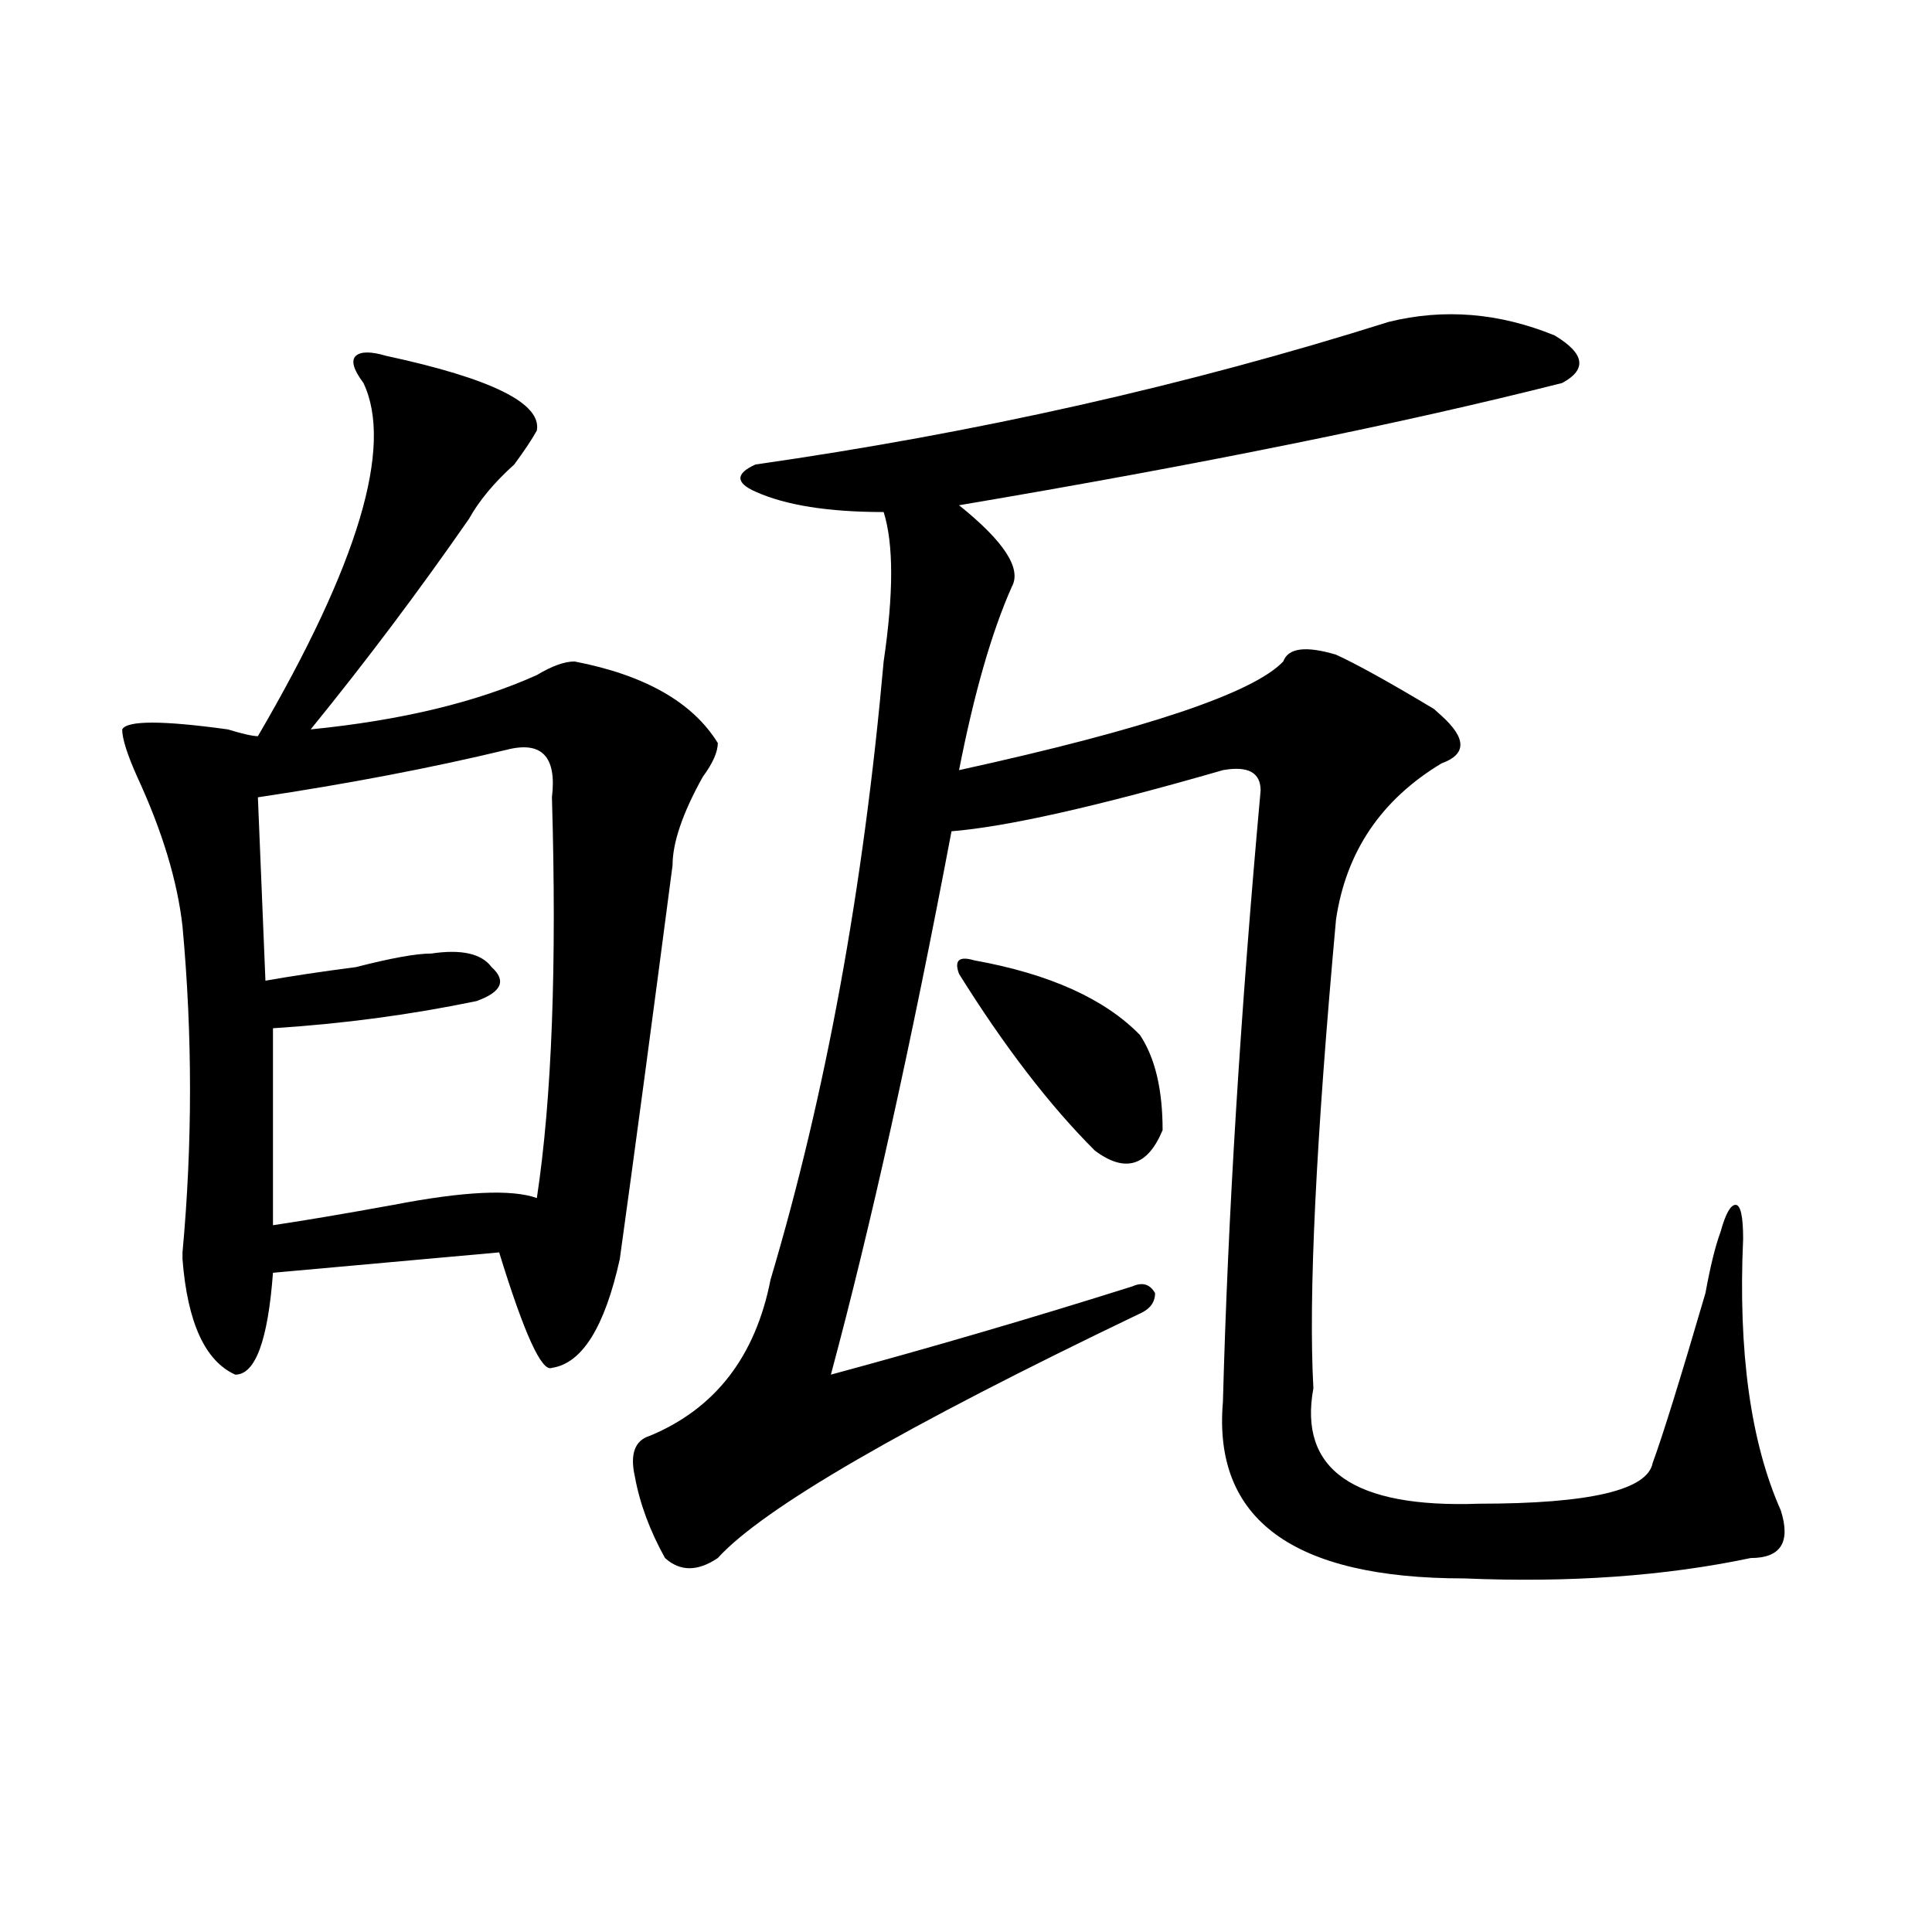
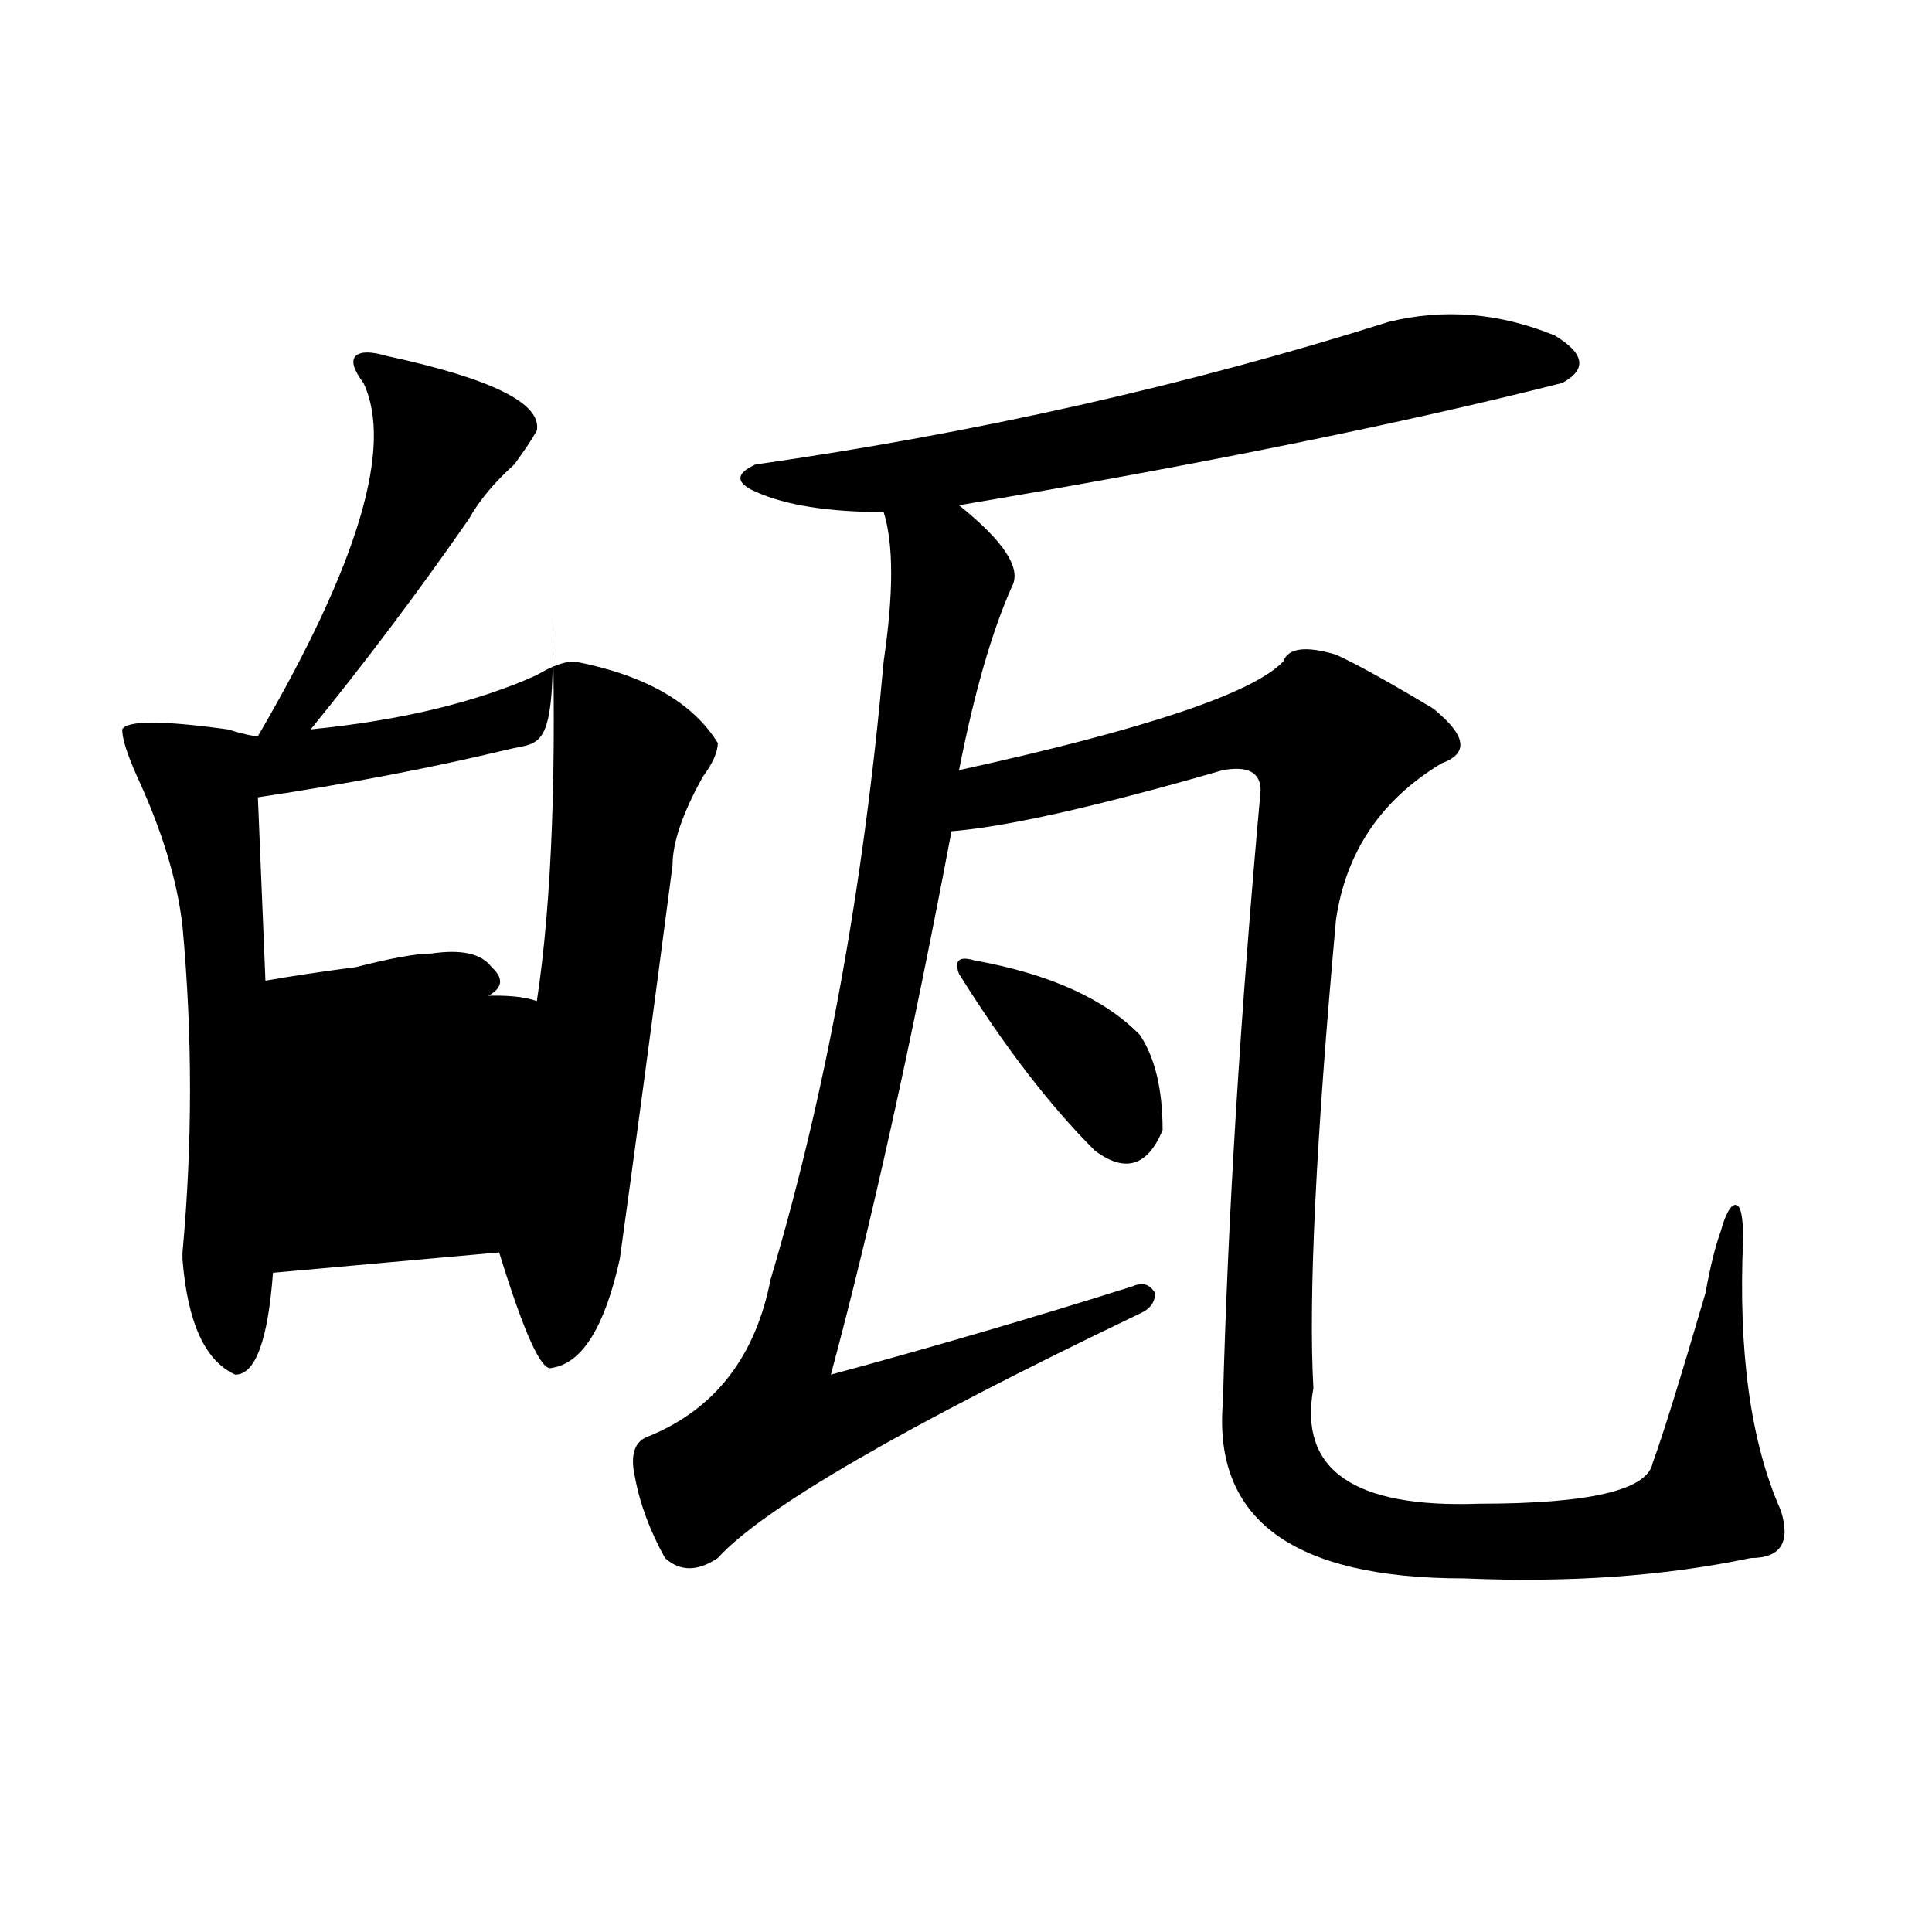
<svg xmlns="http://www.w3.org/2000/svg" version="1.1" id="图层_1" x="0px" y="0px" width="1000px" height="1000px" viewBox="0 0 1000 1000" enable-background="new 0 0 1000 1000" xml:space="preserve">
-   <path d="M199.824,184.172c54.633,11.755,80.607,24.609,78.047,38.672c-2.622,4.724-6.524,10.547-11.707,17.578  c-10.427,9.394-18.231,18.786-23.414,28.125c-26.036,37.519-53.353,73.828-81.949,108.984c46.828-4.669,85.852-14.063,117.07-28.125  c7.805-4.669,14.268-7.031,19.512-7.031c36.401,7.031,61.096,21.094,74.145,42.188c0,4.724-2.622,10.547-7.805,17.578  c-10.427,18.786-15.609,34.003-15.609,45.703C337.687,527.55,328.602,595.5,320.797,651.75  c-7.805,35.156-19.512,53.942-35.121,56.25c-5.244,2.362-14.329-17.578-27.316-59.766l-117.07,10.547  c-2.622,35.156-9.146,52.734-19.512,52.734c-15.609-7.031-24.756-26.917-27.316-59.766v-3.516c5.183-56.25,5.183-112.5,0-168.75  c-2.622-23.401-10.427-49.219-23.414-77.344c-5.244-11.7-7.805-19.886-7.805-24.609c2.561-4.669,20.792-4.669,54.633,0  c7.805,2.362,12.987,3.516,15.609,3.516c52.011-89.044,70.242-149.964,54.633-182.813c-5.244-7.031-6.524-11.7-3.902-14.063  C186.775,181.864,192.02,181.864,199.824,184.172z M262.262,388.078c-39.023,9.394-81.949,17.578-128.777,24.609l3.902,94.922  c12.987-2.308,28.597-4.669,46.828-7.031c18.17-4.669,31.219-7.031,39.023-7.031c15.609-2.308,25.975,0,31.219,7.031  c7.805,7.031,5.183,12.909-7.805,17.578c-33.841,7.031-68.962,11.755-105.363,14.063v101.953  c15.609-2.308,36.401-5.823,62.438-10.547c36.401-7.031,61.096-8.185,74.145-3.516c7.805-51.526,10.365-120.685,7.805-207.422  C288.236,391.594,280.432,383.409,262.262,388.078z M718.836,166.594c28.597-7.031,57.193-4.669,85.852,7.031  c15.609,9.394,16.89,17.578,3.902,24.609c-83.291,21.094-187.313,42.188-312.188,63.281c23.414,18.786,32.499,32.849,27.316,42.188  c-10.427,23.456-19.512,55.097-27.316,94.922c96.217-21.094,152.191-39.825,167.801-56.25c2.561-7.031,11.707-8.185,27.316-3.516  c10.365,4.724,27.316,14.063,50.73,28.125l3.902,3.516c12.987,11.755,12.987,19.94,0,24.609  c-31.219,18.786-49.45,45.703-54.633,80.859c-10.427,114.862-14.329,195.722-11.707,242.578  c-7.805,42.188,20.792,62.128,85.852,59.766c57.193,0,87.132-7.031,89.754-21.094c5.183-14.063,14.268-43.341,27.316-87.891  c2.561-14.063,5.183-24.609,7.805-31.641c2.561-9.339,5.183-14.063,7.805-14.063c2.561,0,3.902,5.878,3.902,17.578  c-2.622,58.612,3.902,105.469,19.512,140.625c5.183,16.425,0,24.609-15.609,24.609c-44.268,9.338-93.656,12.854-148.289,10.547  c-88.474,0-130.119-30.433-124.875-91.406c2.561-96.075,9.085-201.544,19.512-316.406c0-9.339-6.524-12.854-19.512-10.547  c-65.06,18.786-111.888,29.333-140.484,31.641c-20.854,110.192-41.646,203.906-62.438,281.25  c52.011-14.063,104.021-29.278,156.094-45.703c5.183-2.308,9.085-1.153,11.707,3.516c0,4.724-2.622,8.239-7.805,10.547  c-122.314,58.612-195.117,100.8-218.531,126.563c-10.427,7.031-19.512,7.031-27.316,0c-7.805-14.063-13.049-28.125-15.609-42.188  c-2.622-11.7,0-18.731,7.805-21.094c33.779-14.063,54.633-40.979,62.438-80.859c28.597-96.075,48.108-202.698,58.535-319.922  c5.183-35.156,5.183-60.919,0-77.344c-28.658,0-50.73-3.516-66.34-10.547c-5.244-2.308-7.805-4.669-7.805-7.031  c0-2.308,2.561-4.669,7.805-7.031C505.487,224.052,614.753,199.442,718.836,166.594z M504.207,497.063  c39.023,7.031,67.62,19.94,85.852,38.672c7.805,11.755,11.707,28.125,11.707,49.219c-7.805,18.786-19.512,22.302-35.121,10.547  c-23.414-23.401-46.828-53.888-70.242-91.406C493.78,497.063,496.402,494.755,504.207,497.063z" />
+   <path d="M199.824,184.172c54.633,11.755,80.607,24.609,78.047,38.672c-2.622,4.724-6.524,10.547-11.707,17.578  c-10.427,9.394-18.231,18.786-23.414,28.125c-26.036,37.519-53.353,73.828-81.949,108.984c46.828-4.669,85.852-14.063,117.07-28.125  c7.805-4.669,14.268-7.031,19.512-7.031c36.401,7.031,61.096,21.094,74.145,42.188c0,4.724-2.622,10.547-7.805,17.578  c-10.427,18.786-15.609,34.003-15.609,45.703C337.687,527.55,328.602,595.5,320.797,651.75  c-7.805,35.156-19.512,53.942-35.121,56.25c-5.244,2.362-14.329-17.578-27.316-59.766l-117.07,10.547  c-2.622,35.156-9.146,52.734-19.512,52.734c-15.609-7.031-24.756-26.917-27.316-59.766v-3.516c5.183-56.25,5.183-112.5,0-168.75  c-2.622-23.401-10.427-49.219-23.414-77.344c-5.244-11.7-7.805-19.886-7.805-24.609c2.561-4.669,20.792-4.669,54.633,0  c7.805,2.362,12.987,3.516,15.609,3.516c52.011-89.044,70.242-149.964,54.633-182.813c-5.244-7.031-6.524-11.7-3.902-14.063  C186.775,181.864,192.02,181.864,199.824,184.172z M262.262,388.078c-39.023,9.394-81.949,17.578-128.777,24.609l3.902,94.922  c12.987-2.308,28.597-4.669,46.828-7.031c18.17-4.669,31.219-7.031,39.023-7.031c15.609-2.308,25.975,0,31.219,7.031  c7.805,7.031,5.183,12.909-7.805,17.578c-33.841,7.031-68.962,11.755-105.363,14.063c15.609-2.308,36.401-5.823,62.438-10.547c36.401-7.031,61.096-8.185,74.145-3.516c7.805-51.526,10.365-120.685,7.805-207.422  C288.236,391.594,280.432,383.409,262.262,388.078z M718.836,166.594c28.597-7.031,57.193-4.669,85.852,7.031  c15.609,9.394,16.89,17.578,3.902,24.609c-83.291,21.094-187.313,42.188-312.188,63.281c23.414,18.786,32.499,32.849,27.316,42.188  c-10.427,23.456-19.512,55.097-27.316,94.922c96.217-21.094,152.191-39.825,167.801-56.25c2.561-7.031,11.707-8.185,27.316-3.516  c10.365,4.724,27.316,14.063,50.73,28.125l3.902,3.516c12.987,11.755,12.987,19.94,0,24.609  c-31.219,18.786-49.45,45.703-54.633,80.859c-10.427,114.862-14.329,195.722-11.707,242.578  c-7.805,42.188,20.792,62.128,85.852,59.766c57.193,0,87.132-7.031,89.754-21.094c5.183-14.063,14.268-43.341,27.316-87.891  c2.561-14.063,5.183-24.609,7.805-31.641c2.561-9.339,5.183-14.063,7.805-14.063c2.561,0,3.902,5.878,3.902,17.578  c-2.622,58.612,3.902,105.469,19.512,140.625c5.183,16.425,0,24.609-15.609,24.609c-44.268,9.338-93.656,12.854-148.289,10.547  c-88.474,0-130.119-30.433-124.875-91.406c2.561-96.075,9.085-201.544,19.512-316.406c0-9.339-6.524-12.854-19.512-10.547  c-65.06,18.786-111.888,29.333-140.484,31.641c-20.854,110.192-41.646,203.906-62.438,281.25  c52.011-14.063,104.021-29.278,156.094-45.703c5.183-2.308,9.085-1.153,11.707,3.516c0,4.724-2.622,8.239-7.805,10.547  c-122.314,58.612-195.117,100.8-218.531,126.563c-10.427,7.031-19.512,7.031-27.316,0c-7.805-14.063-13.049-28.125-15.609-42.188  c-2.622-11.7,0-18.731,7.805-21.094c33.779-14.063,54.633-40.979,62.438-80.859c28.597-96.075,48.108-202.698,58.535-319.922  c5.183-35.156,5.183-60.919,0-77.344c-28.658,0-50.73-3.516-66.34-10.547c-5.244-2.308-7.805-4.669-7.805-7.031  c0-2.308,2.561-4.669,7.805-7.031C505.487,224.052,614.753,199.442,718.836,166.594z M504.207,497.063  c39.023,7.031,67.62,19.94,85.852,38.672c7.805,11.755,11.707,28.125,11.707,49.219c-7.805,18.786-19.512,22.302-35.121,10.547  c-23.414-23.401-46.828-53.888-70.242-91.406C493.78,497.063,496.402,494.755,504.207,497.063z" />
</svg>